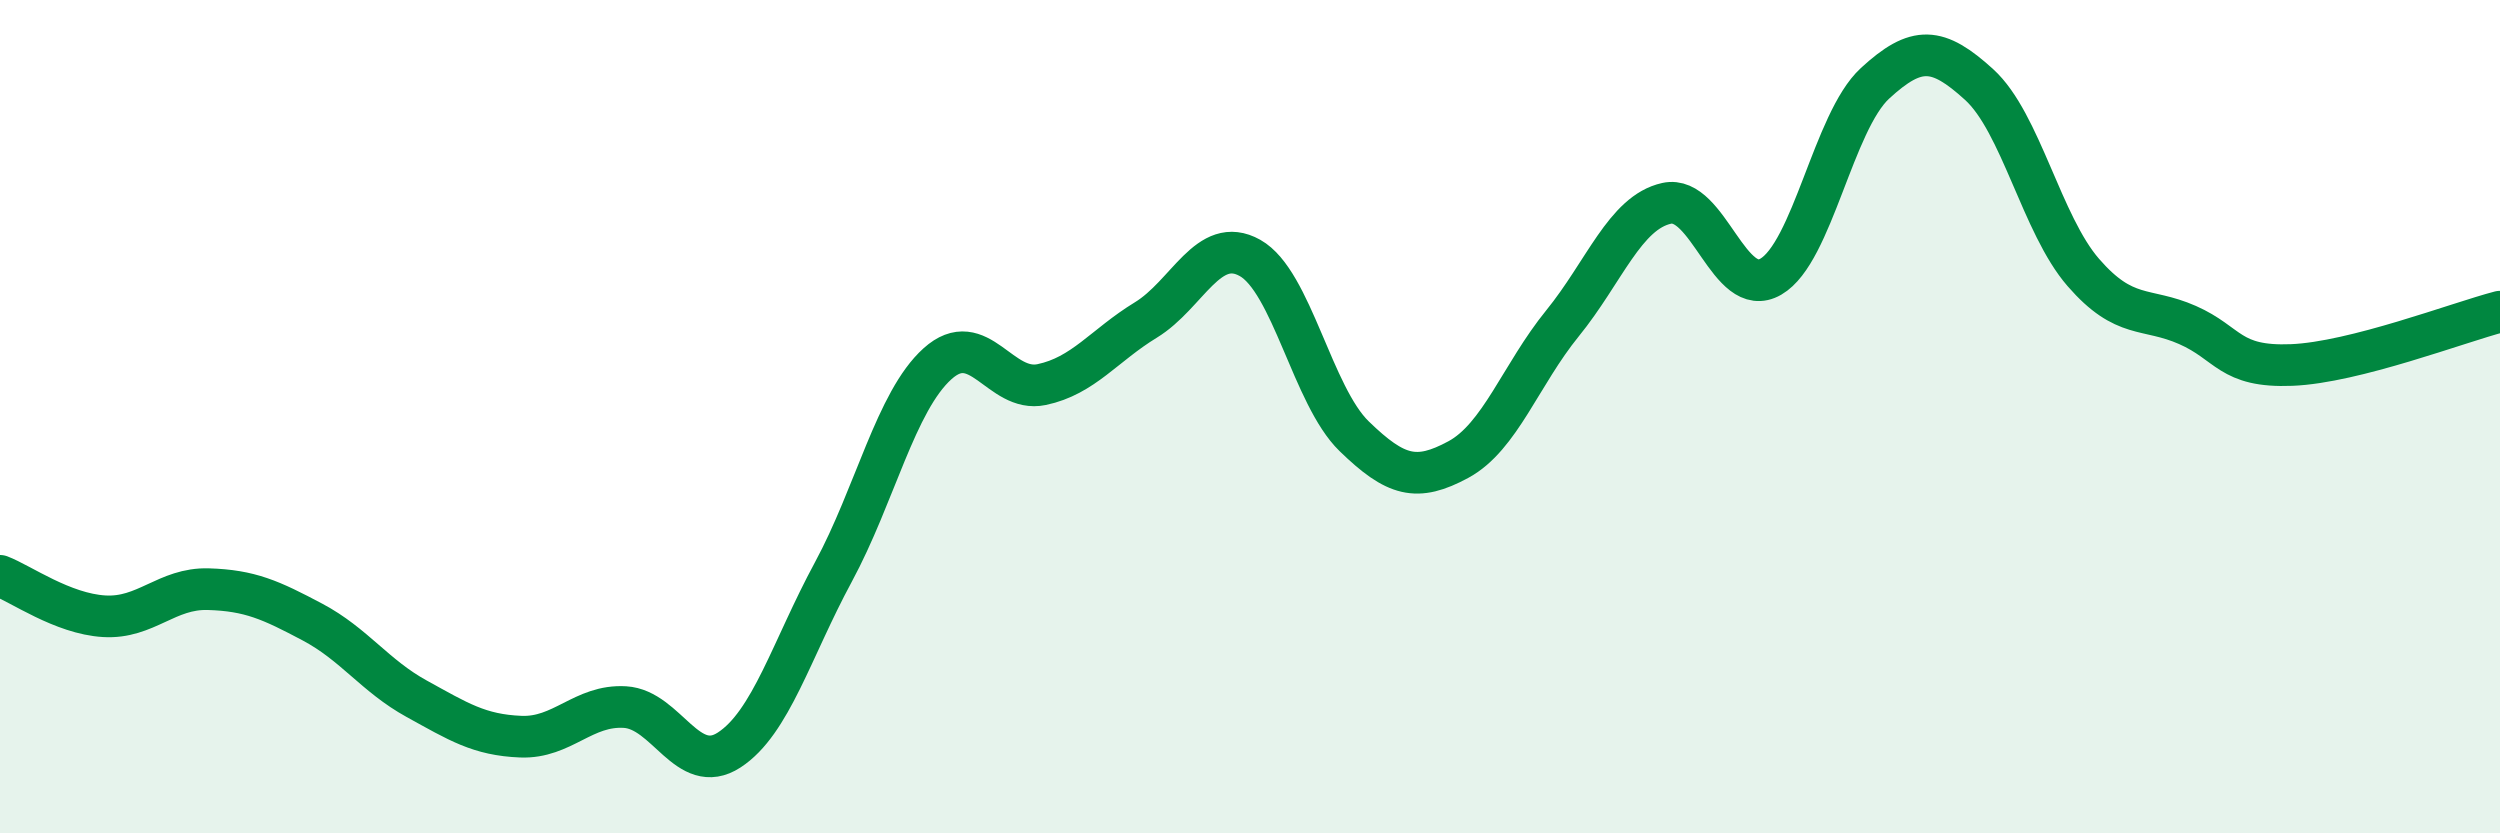
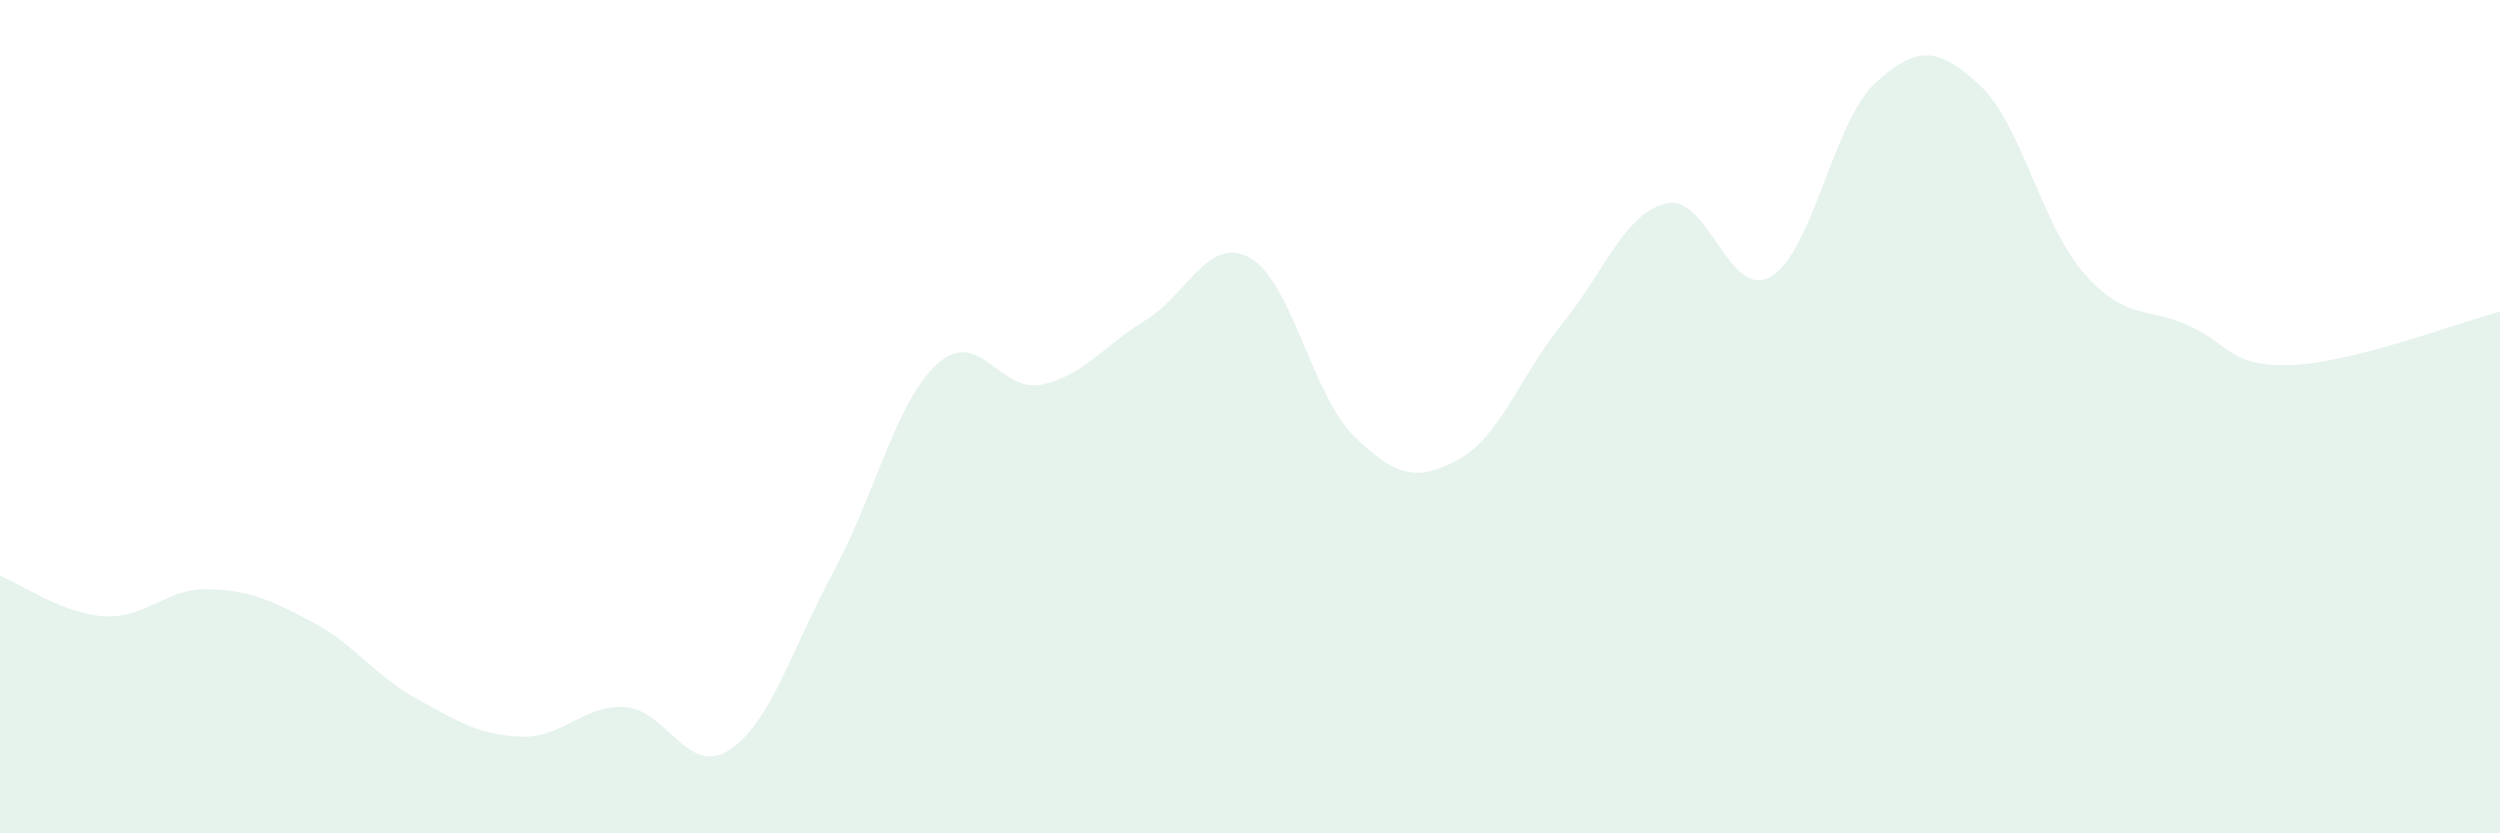
<svg xmlns="http://www.w3.org/2000/svg" width="60" height="20" viewBox="0 0 60 20">
  <path d="M 0,13.82 C 0.5,14.01 1.5,14.73 2.5,14.79 C 3.5,14.85 4,14.11 5,14.14 C 6,14.17 6.5,14.4 7.5,14.93 C 8.5,15.46 9,16.22 10,16.77 C 11,17.32 11.5,17.64 12.5,17.68 C 13.5,17.72 14,16.91 15,16.97 C 16,17.03 16.5,18.65 17.5,18 C 18.5,17.35 19,15.58 20,13.73 C 21,11.88 21.5,9.63 22.5,8.73 C 23.5,7.83 24,9.44 25,9.23 C 26,9.02 26.5,8.29 27.5,7.68 C 28.5,7.07 29,5.63 30,6.19 C 31,6.75 31.5,9.5 32.5,10.47 C 33.5,11.44 34,11.57 35,11.03 C 36,10.49 36.5,8.99 37.5,7.76 C 38.5,6.53 39,5.1 40,4.88 C 41,4.66 41.5,7.22 42.5,6.64 C 43.5,6.06 44,2.92 45,2 C 46,1.08 46.5,1.12 47.5,2.03 C 48.5,2.94 49,5.39 50,6.54 C 51,7.69 51.5,7.36 52.5,7.8 C 53.5,8.24 53.5,8.82 55,8.76 C 56.5,8.7 59,7.74 60,7.48L60 20L0 20Z" fill="#008740" opacity="0.1" stroke-linecap="round" stroke-linejoin="round" />
-   <path d="M 0,13.82 C 0.5,14.01 1.5,14.73 2.5,14.79 C 3.5,14.85 4,14.11 5,14.14 C 6,14.17 6.5,14.4 7.5,14.93 C 8.5,15.46 9,16.22 10,16.77 C 11,17.32 11.5,17.64 12.5,17.68 C 13.5,17.72 14,16.91 15,16.97 C 16,17.03 16.5,18.65 17.5,18 C 18.5,17.35 19,15.58 20,13.73 C 21,11.88 21.5,9.63 22.5,8.73 C 23.5,7.83 24,9.44 25,9.23 C 26,9.02 26.5,8.29 27.5,7.68 C 28.5,7.07 29,5.63 30,6.19 C 31,6.75 31.5,9.5 32.5,10.47 C 33.5,11.44 34,11.57 35,11.03 C 36,10.49 36.5,8.99 37.5,7.76 C 38.5,6.53 39,5.1 40,4.88 C 41,4.66 41.5,7.22 42.5,6.64 C 43.5,6.06 44,2.92 45,2 C 46,1.08 46.5,1.12 47.5,2.03 C 48.5,2.94 49,5.39 50,6.54 C 51,7.69 51.5,7.36 52.5,7.8 C 53.5,8.24 53.5,8.82 55,8.76 C 56.5,8.7 59,7.74 60,7.48" stroke="#008740" stroke-width="1" fill="none" stroke-linecap="round" stroke-linejoin="round" />
</svg>